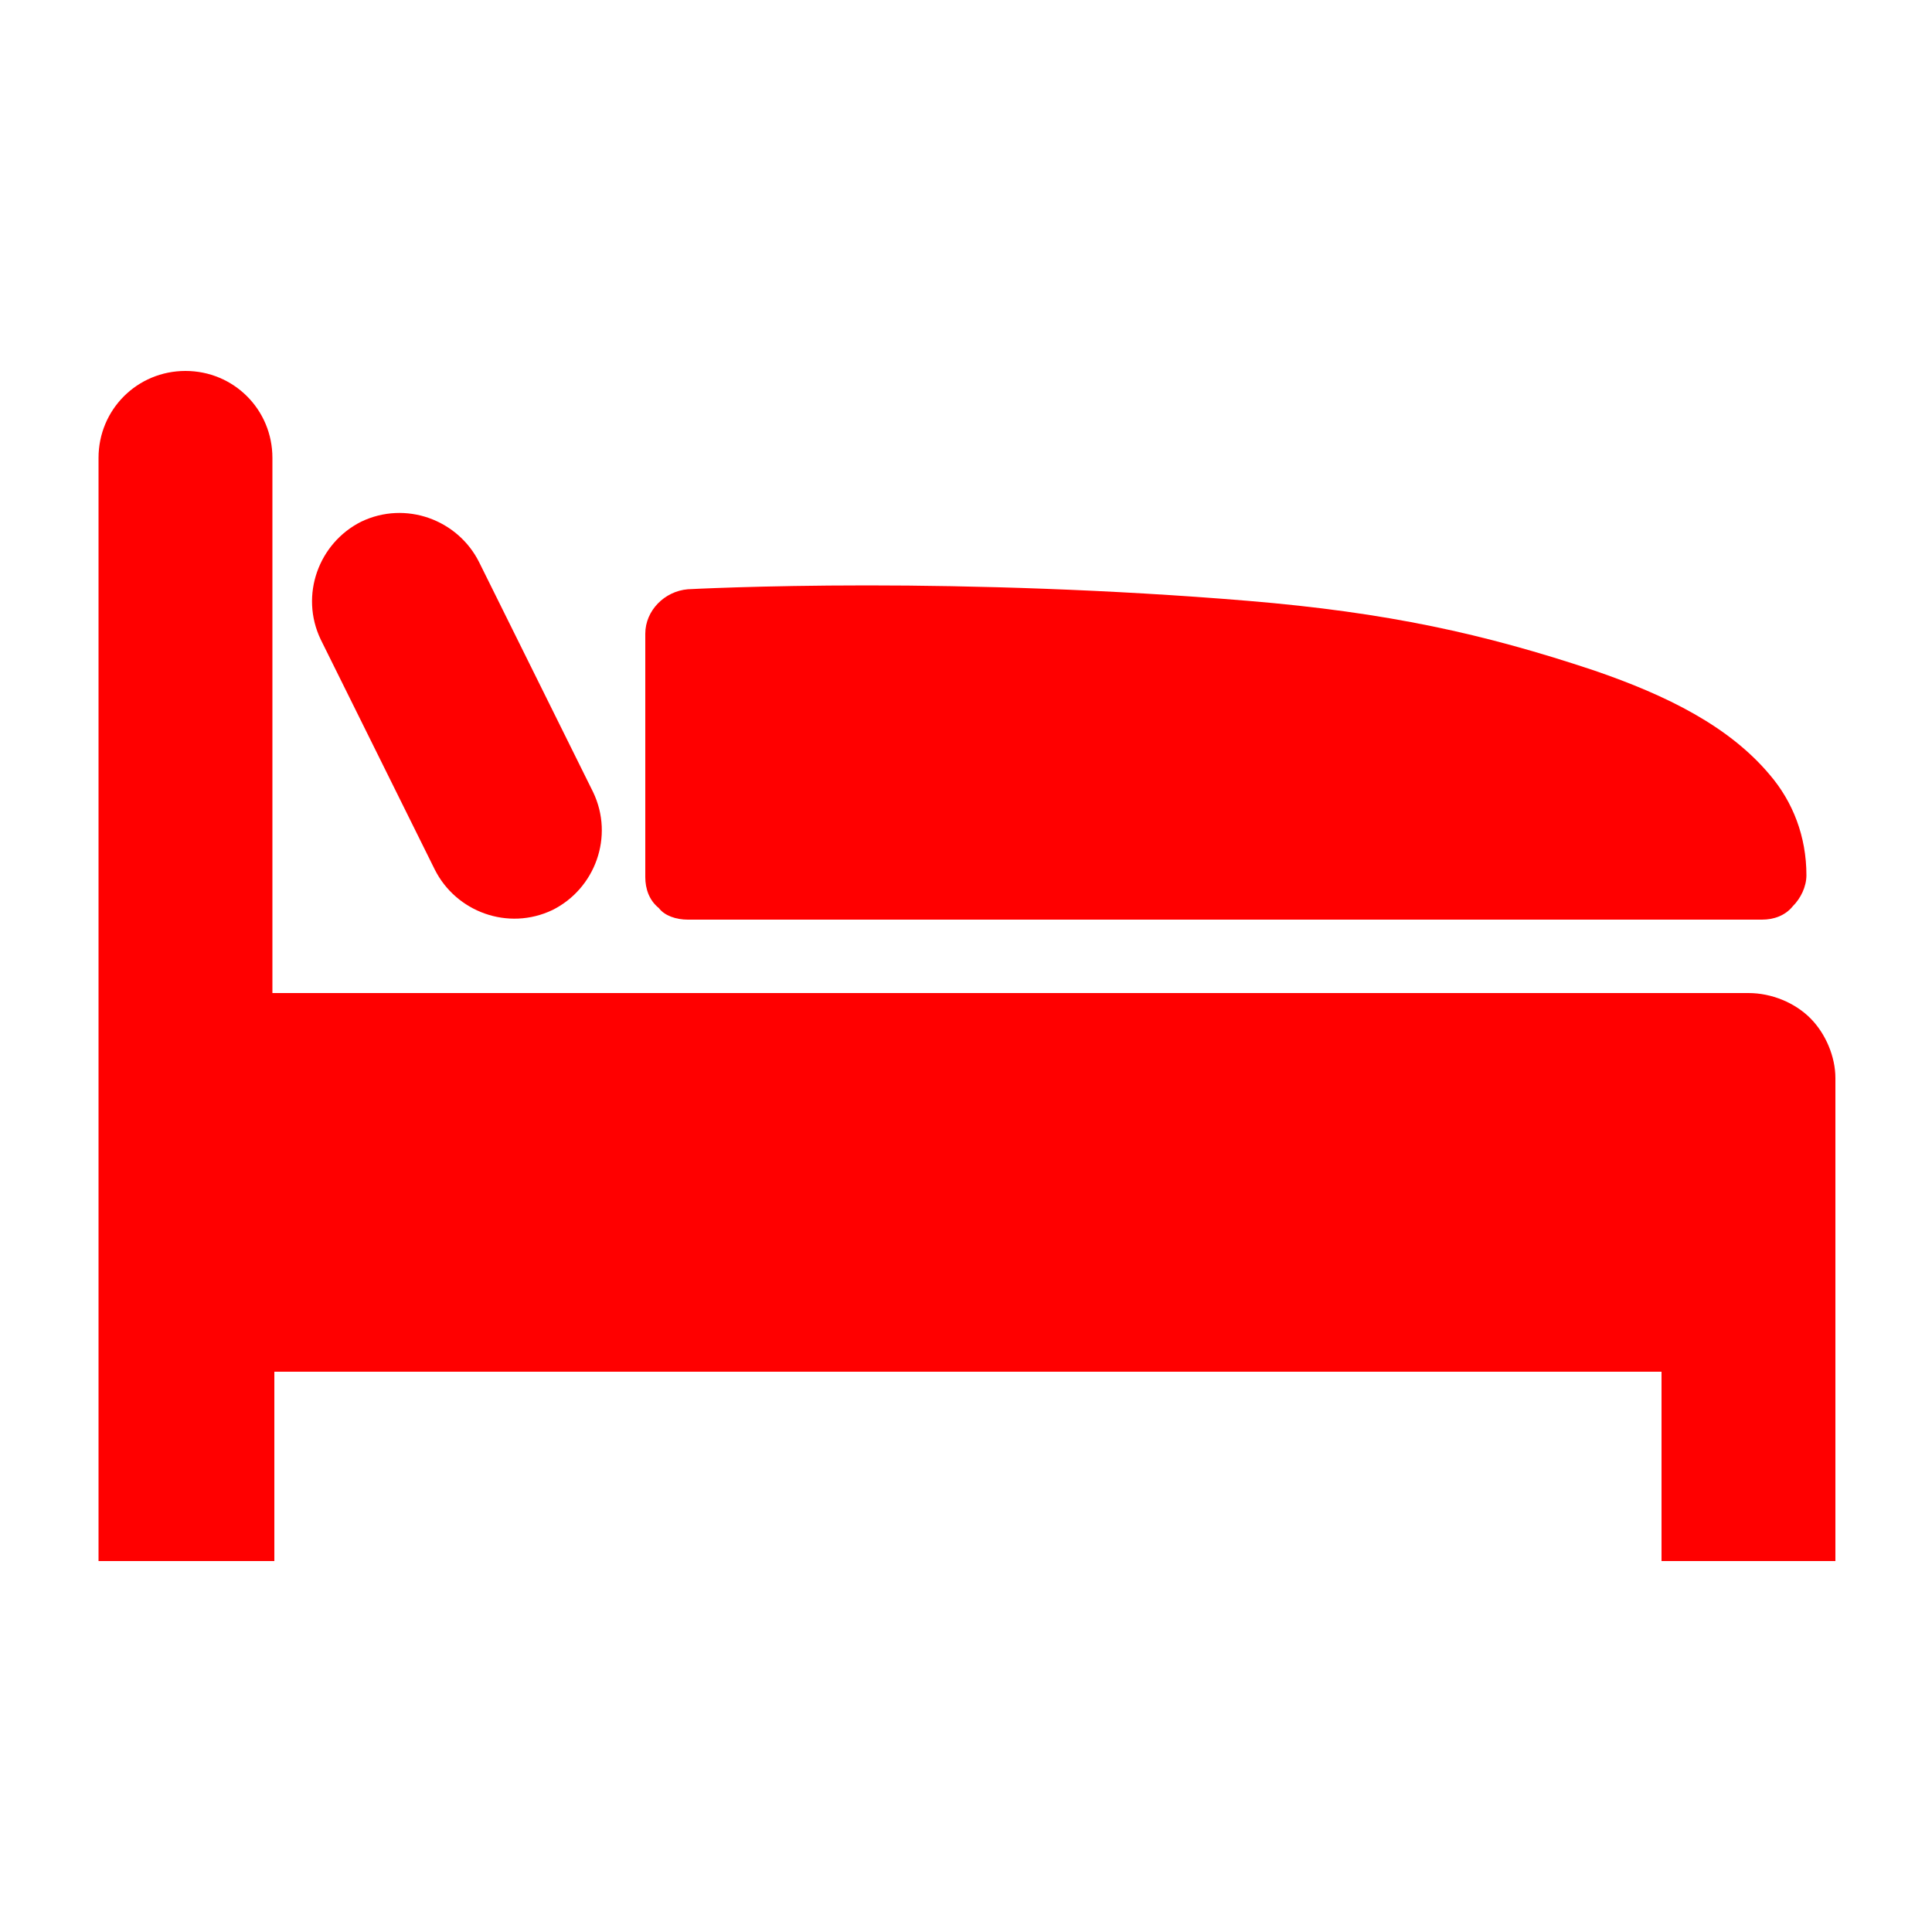
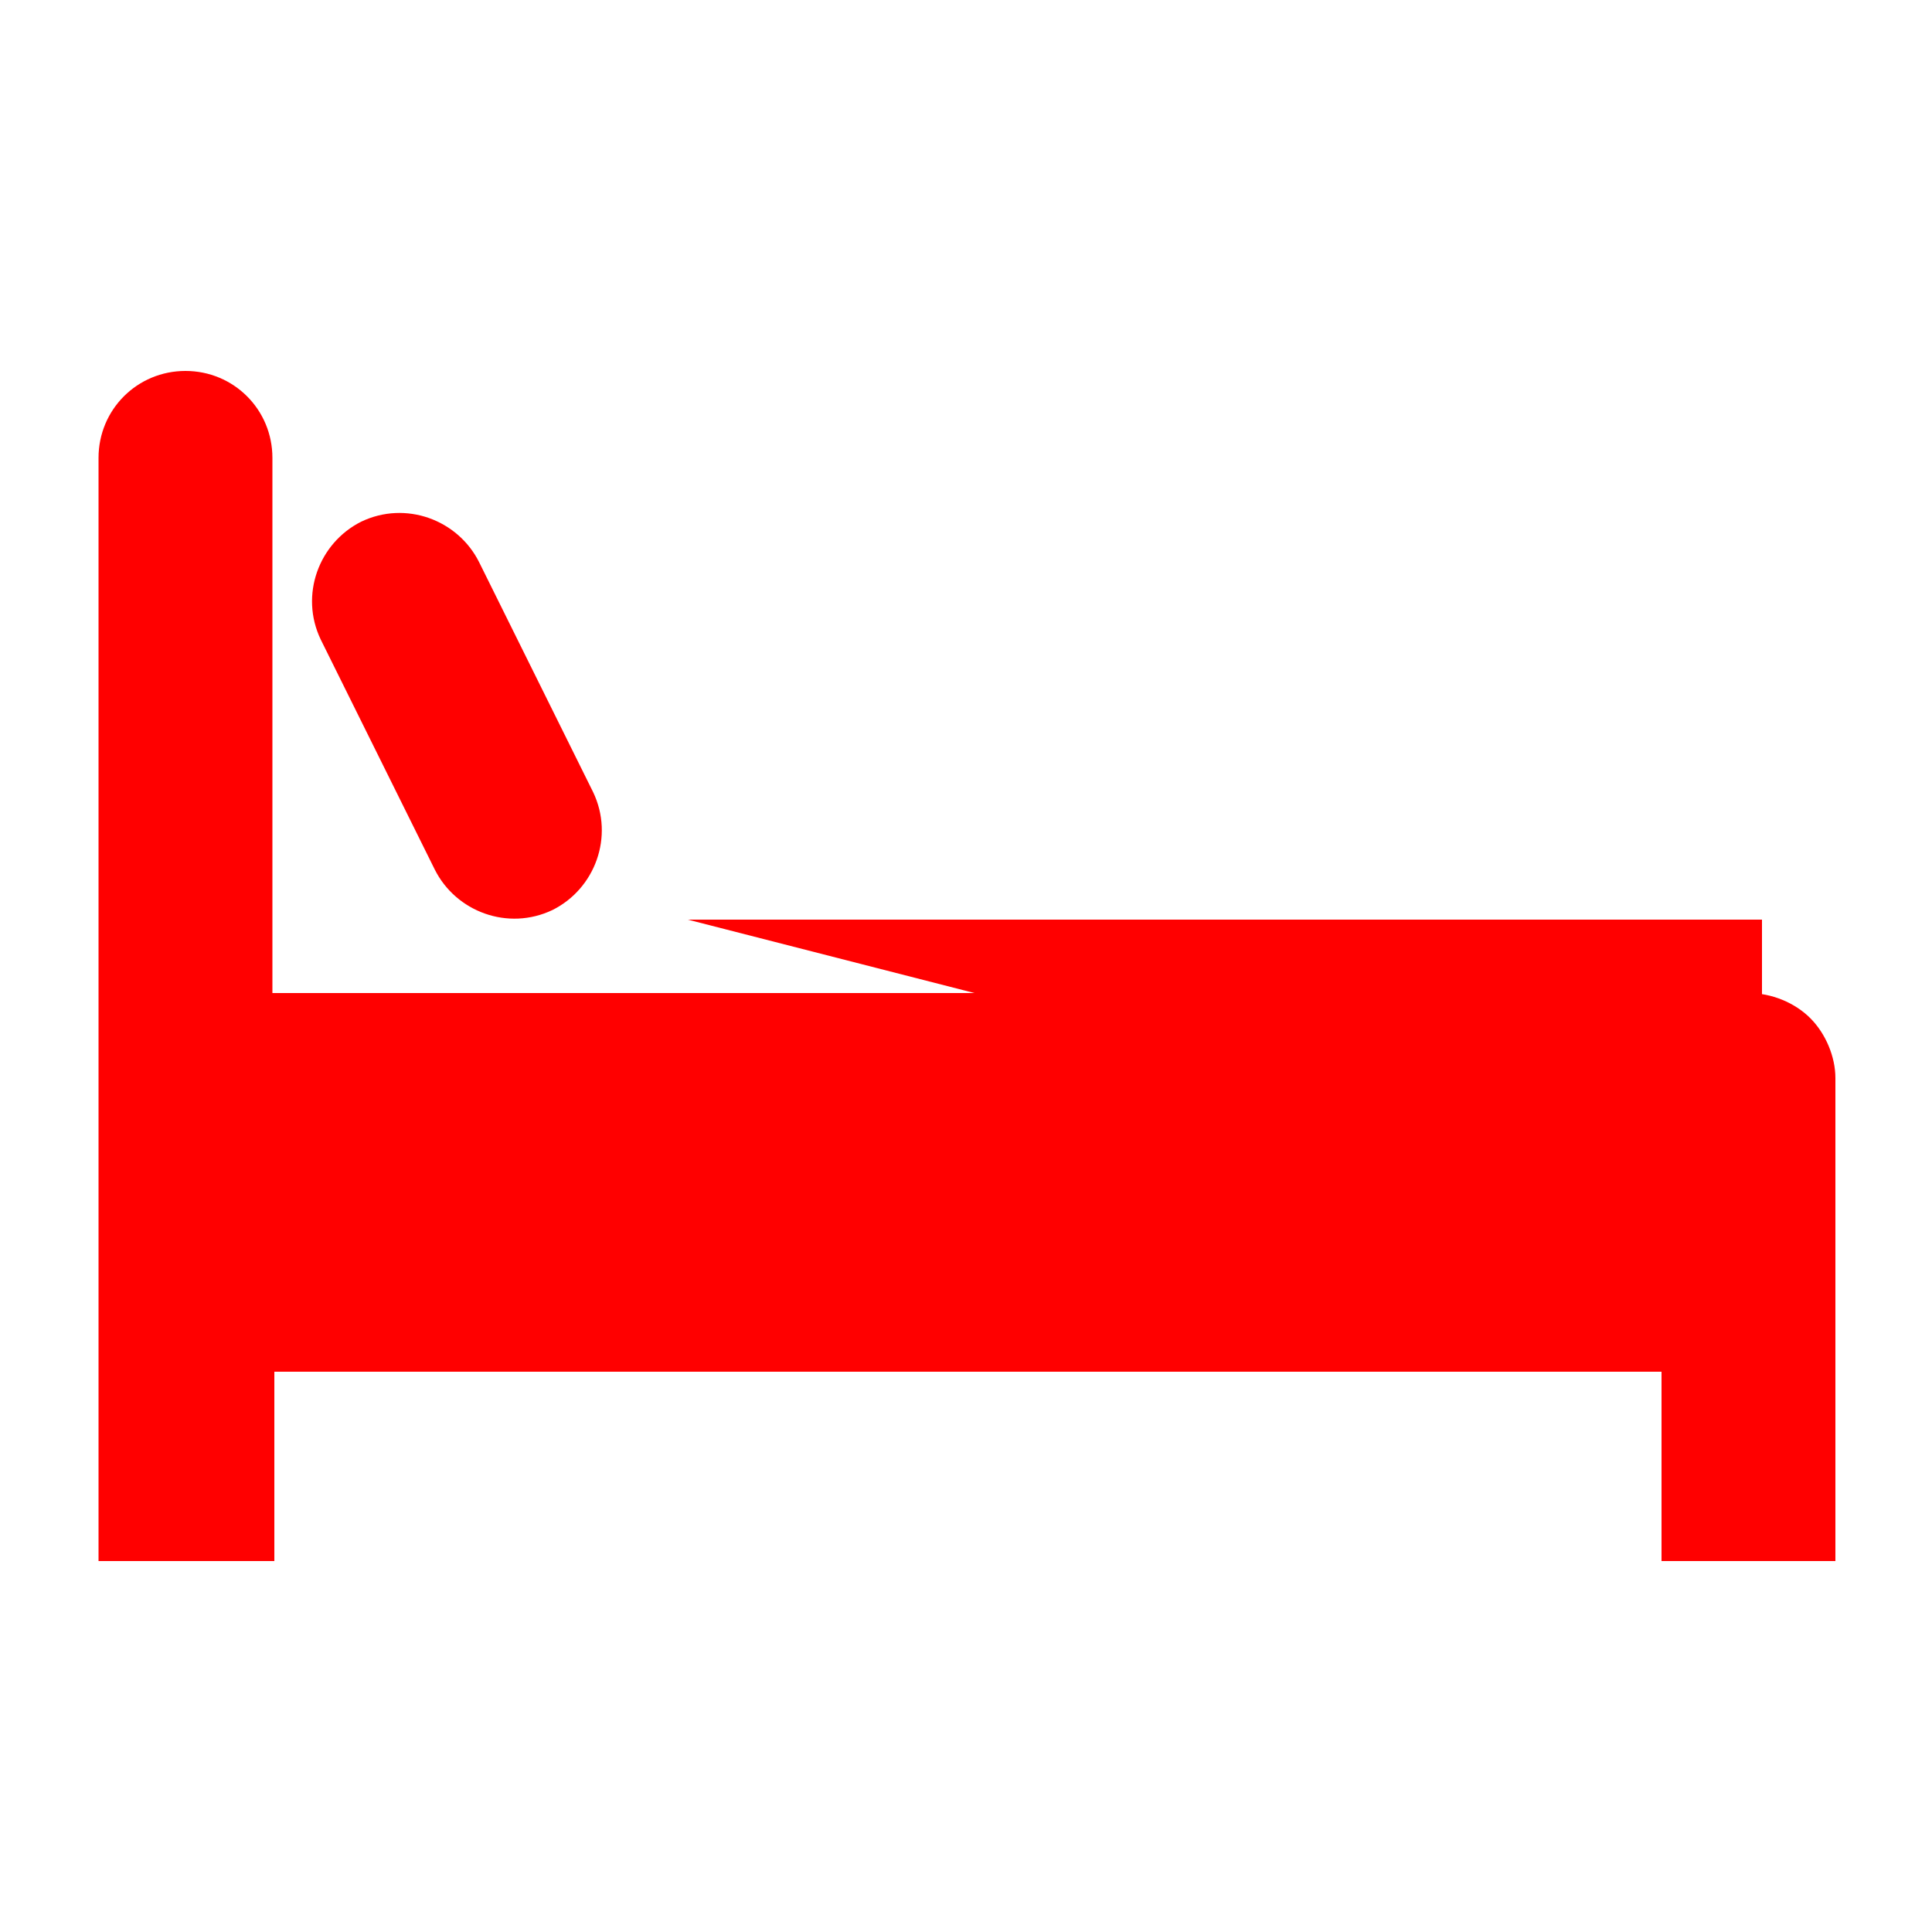
<svg xmlns="http://www.w3.org/2000/svg" width="100" height="100" viewBox="0 0 100 100">
  <style>.st0{fill:none}.st1{fill:red}</style>
-   <path class="st0" d="M0 0h100v100H0z" />
-   <path class="st1" d="M35.6 47.6h55.6c.6 0 1.2-.2 1.6-.7.4-.4.7-1 .7-1.6 0-2-.7-3.8-1.9-5.2-2.1-2.5-5.3-4.1-9.1-5.4-5.7-1.9-10.7-3-17.9-3.6-7.2-.6-14.3-.8-19.7-.8-5.6 0-9.3.2-9.3.2-1.2.1-2.2 1.1-2.2 2.3v12.6c0 .6.2 1.2.7 1.6.3.4.9.6 1.5.6z" />
+   <path class="st1" d="M35.6 47.6h55.6v12.6c0 .6.2 1.2.7 1.6.3.4.9.6 1.5.6z" />
  <path class="st1" d="M93.7 52.7c-.8-.8-2-1.3-3.2-1.3H14.1V23.7c0-2.5-2-4.5-4.5-4.5s-4.5 2-4.5 4.5v57.1h9.1V71H86v9.8h9v-25c0-1.1-.5-2.3-1.3-3.1z" />
  <path class="st1" d="M22.5 45c1.1 2.2 3.8 3.2 6.1 2.1 2.2-1.1 3.2-3.8 2.1-6.1l-5.9-11.9c-1.1-2.2-3.8-3.2-6.1-2.1-2.2 1.1-3.2 3.8-2.1 6.1L22.5 45z" />
</svg>